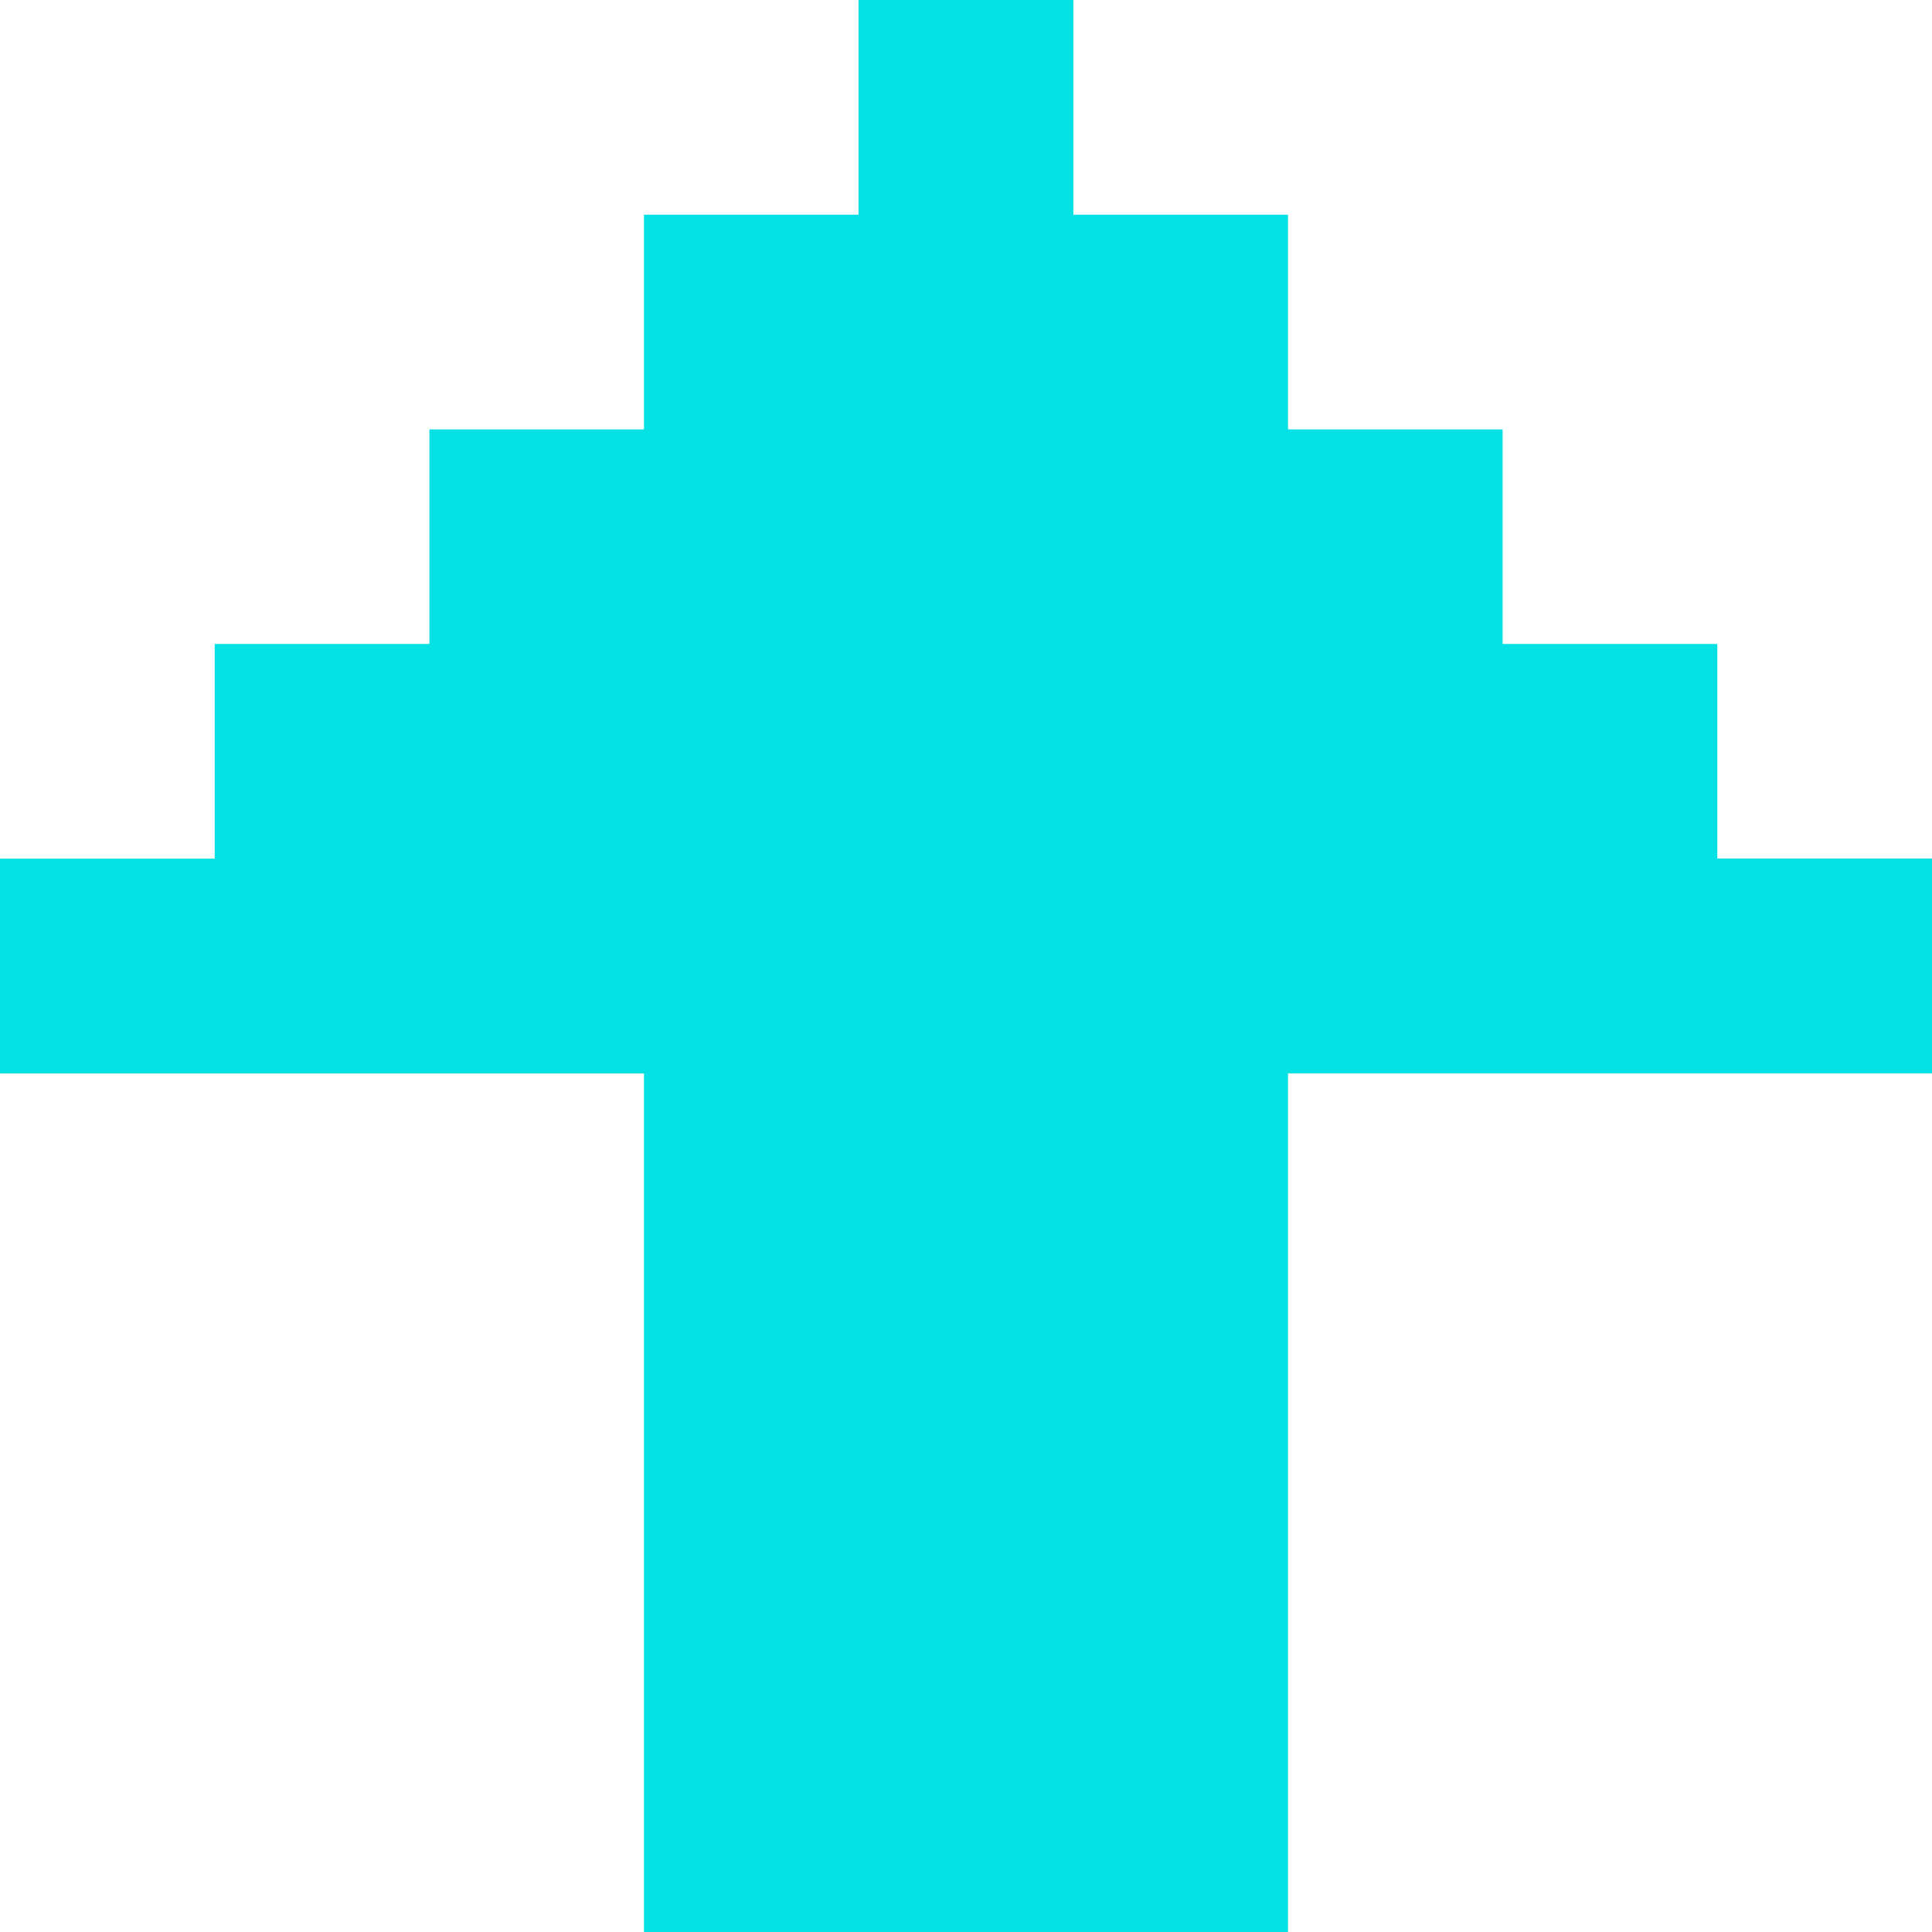
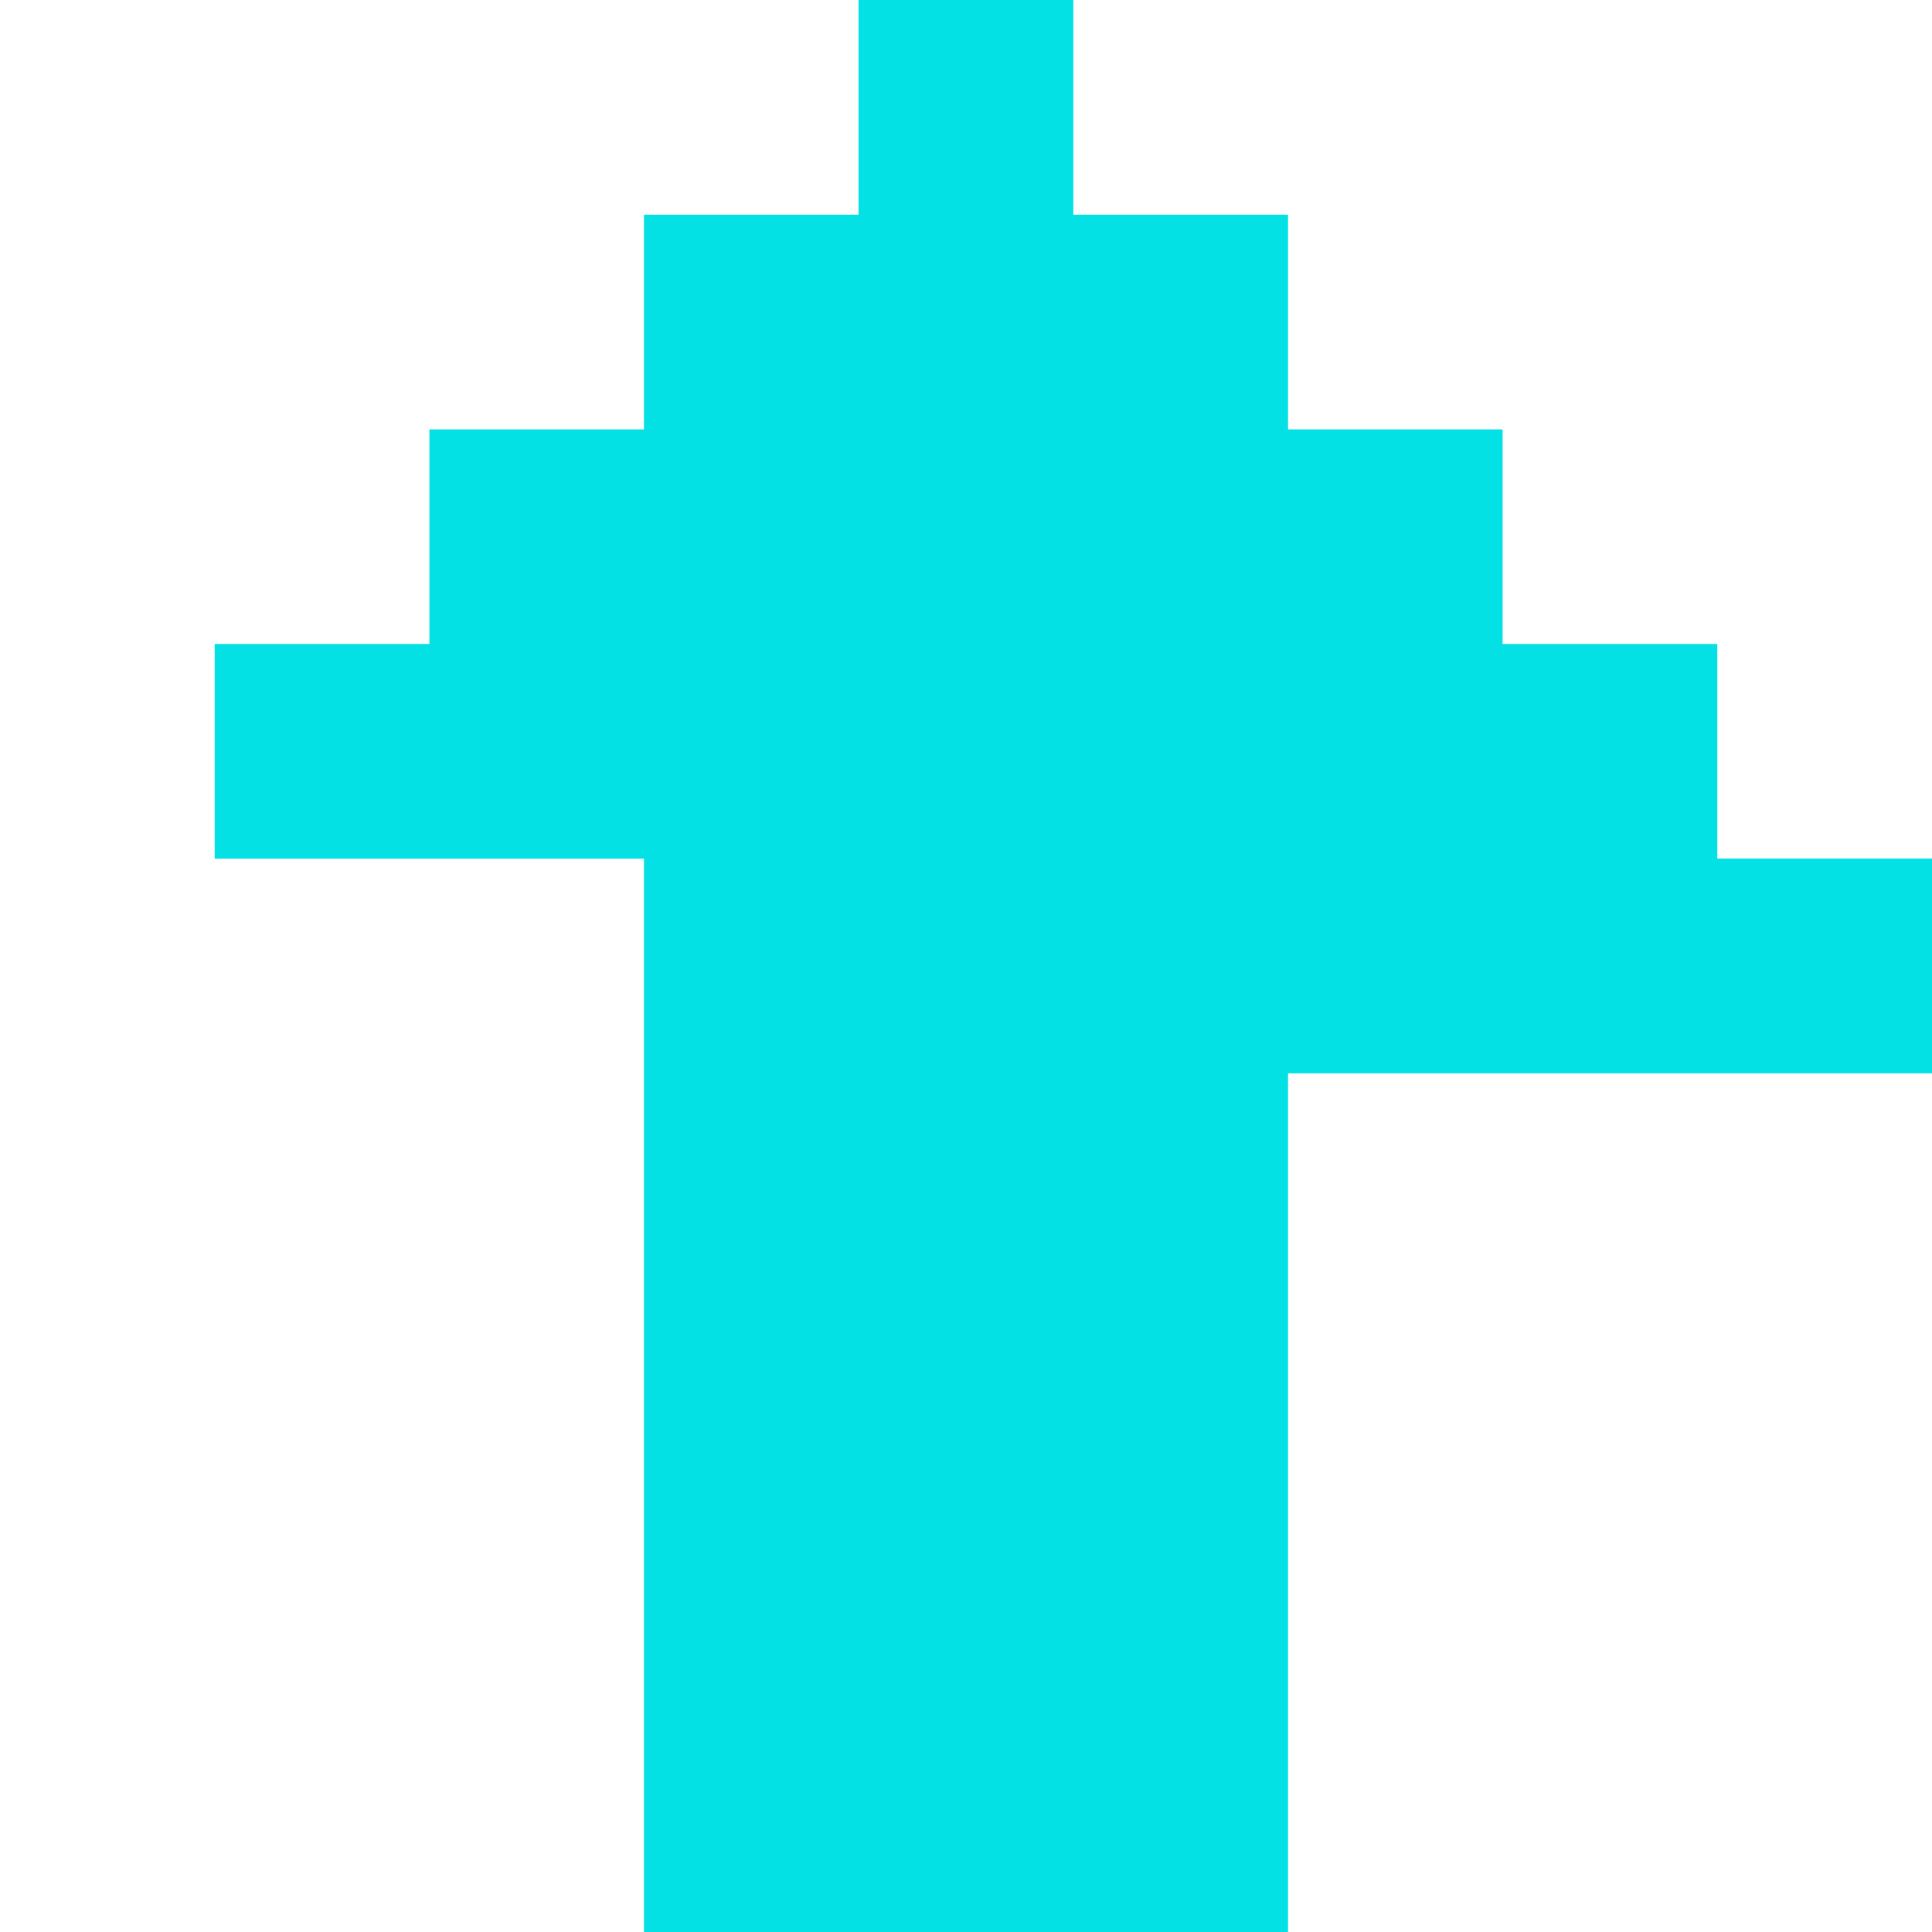
<svg xmlns="http://www.w3.org/2000/svg" width="16" height="16" fill="none">
-   <path d="M7.111 16h3.556V8.889H16V7.11h-1.778V5.333h-1.778V3.556h-1.777V1.778H8.889V0H7.11v1.778H5.333v1.778H3.556v1.777H1.778v1.778H0V8.89h5.333V16h1.778z" fill="#03E1E4" />
+   <path d="M7.111 16h3.556V8.889H16V7.11h-1.778V5.333h-1.778V3.556h-1.777V1.778H8.889V0H7.11v1.778H5.333v1.778H3.556v1.777H1.778v1.778H0h5.333V16h1.778z" fill="#03E1E4" />
</svg>